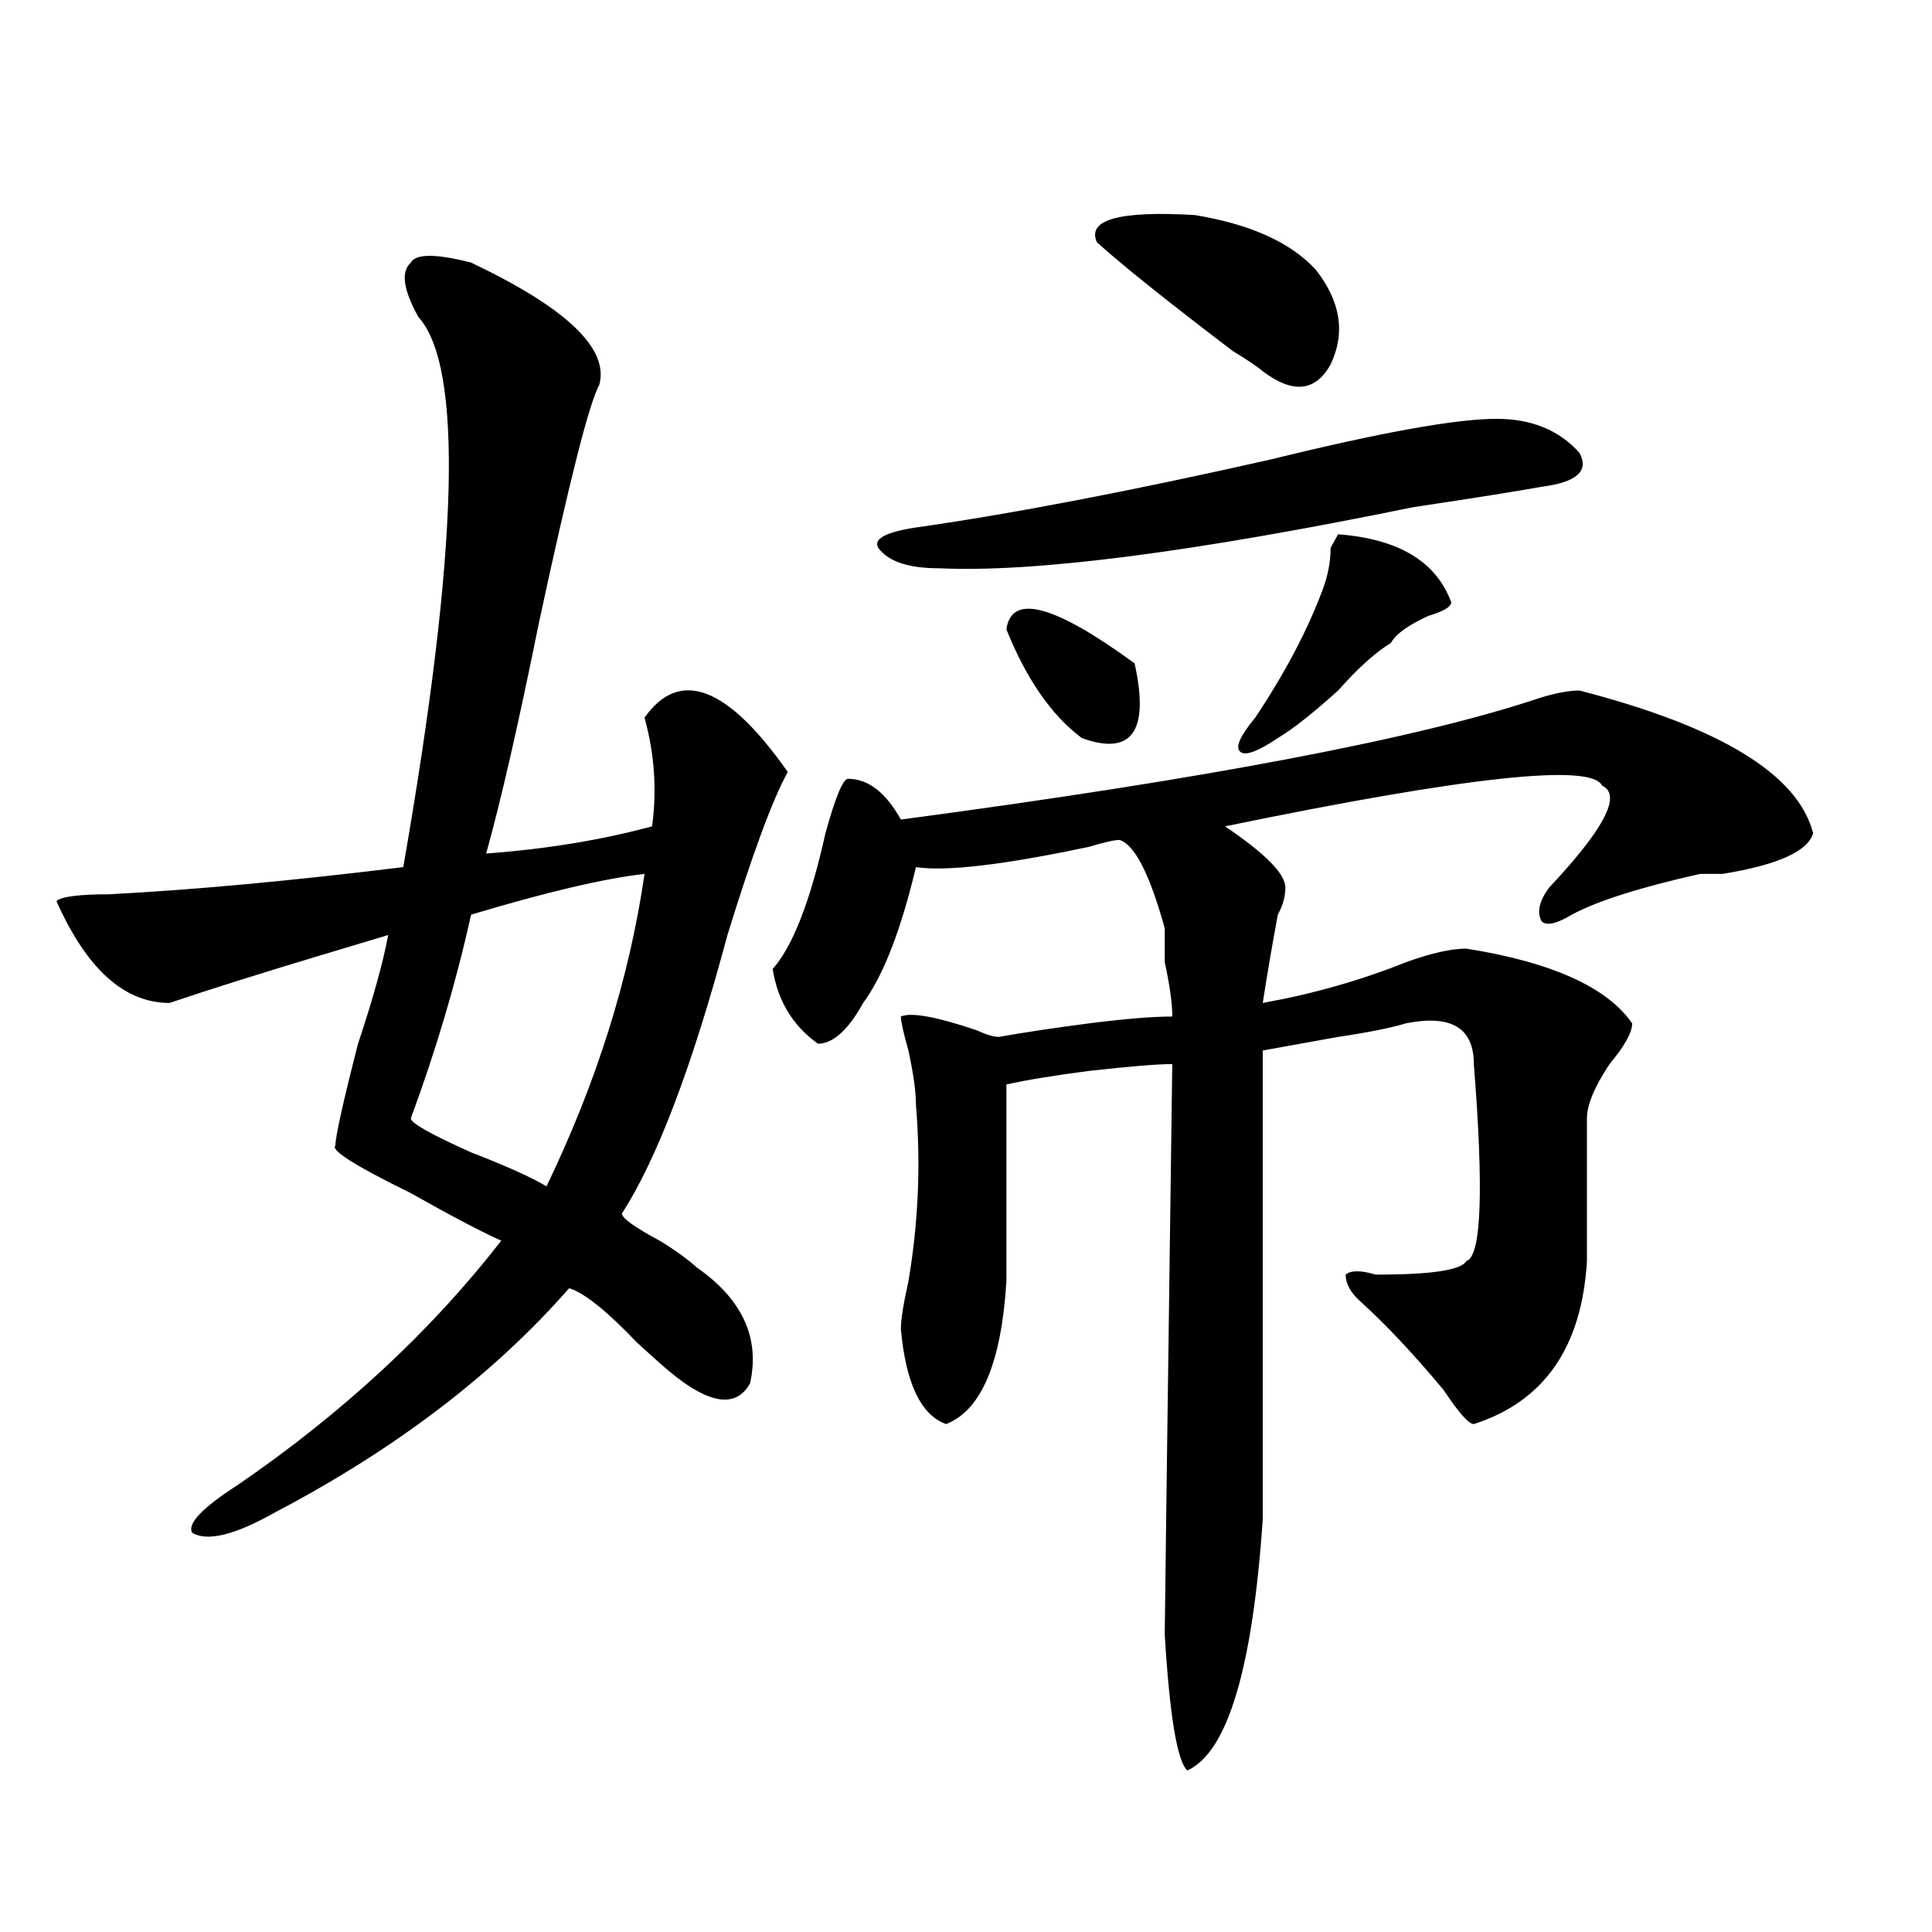
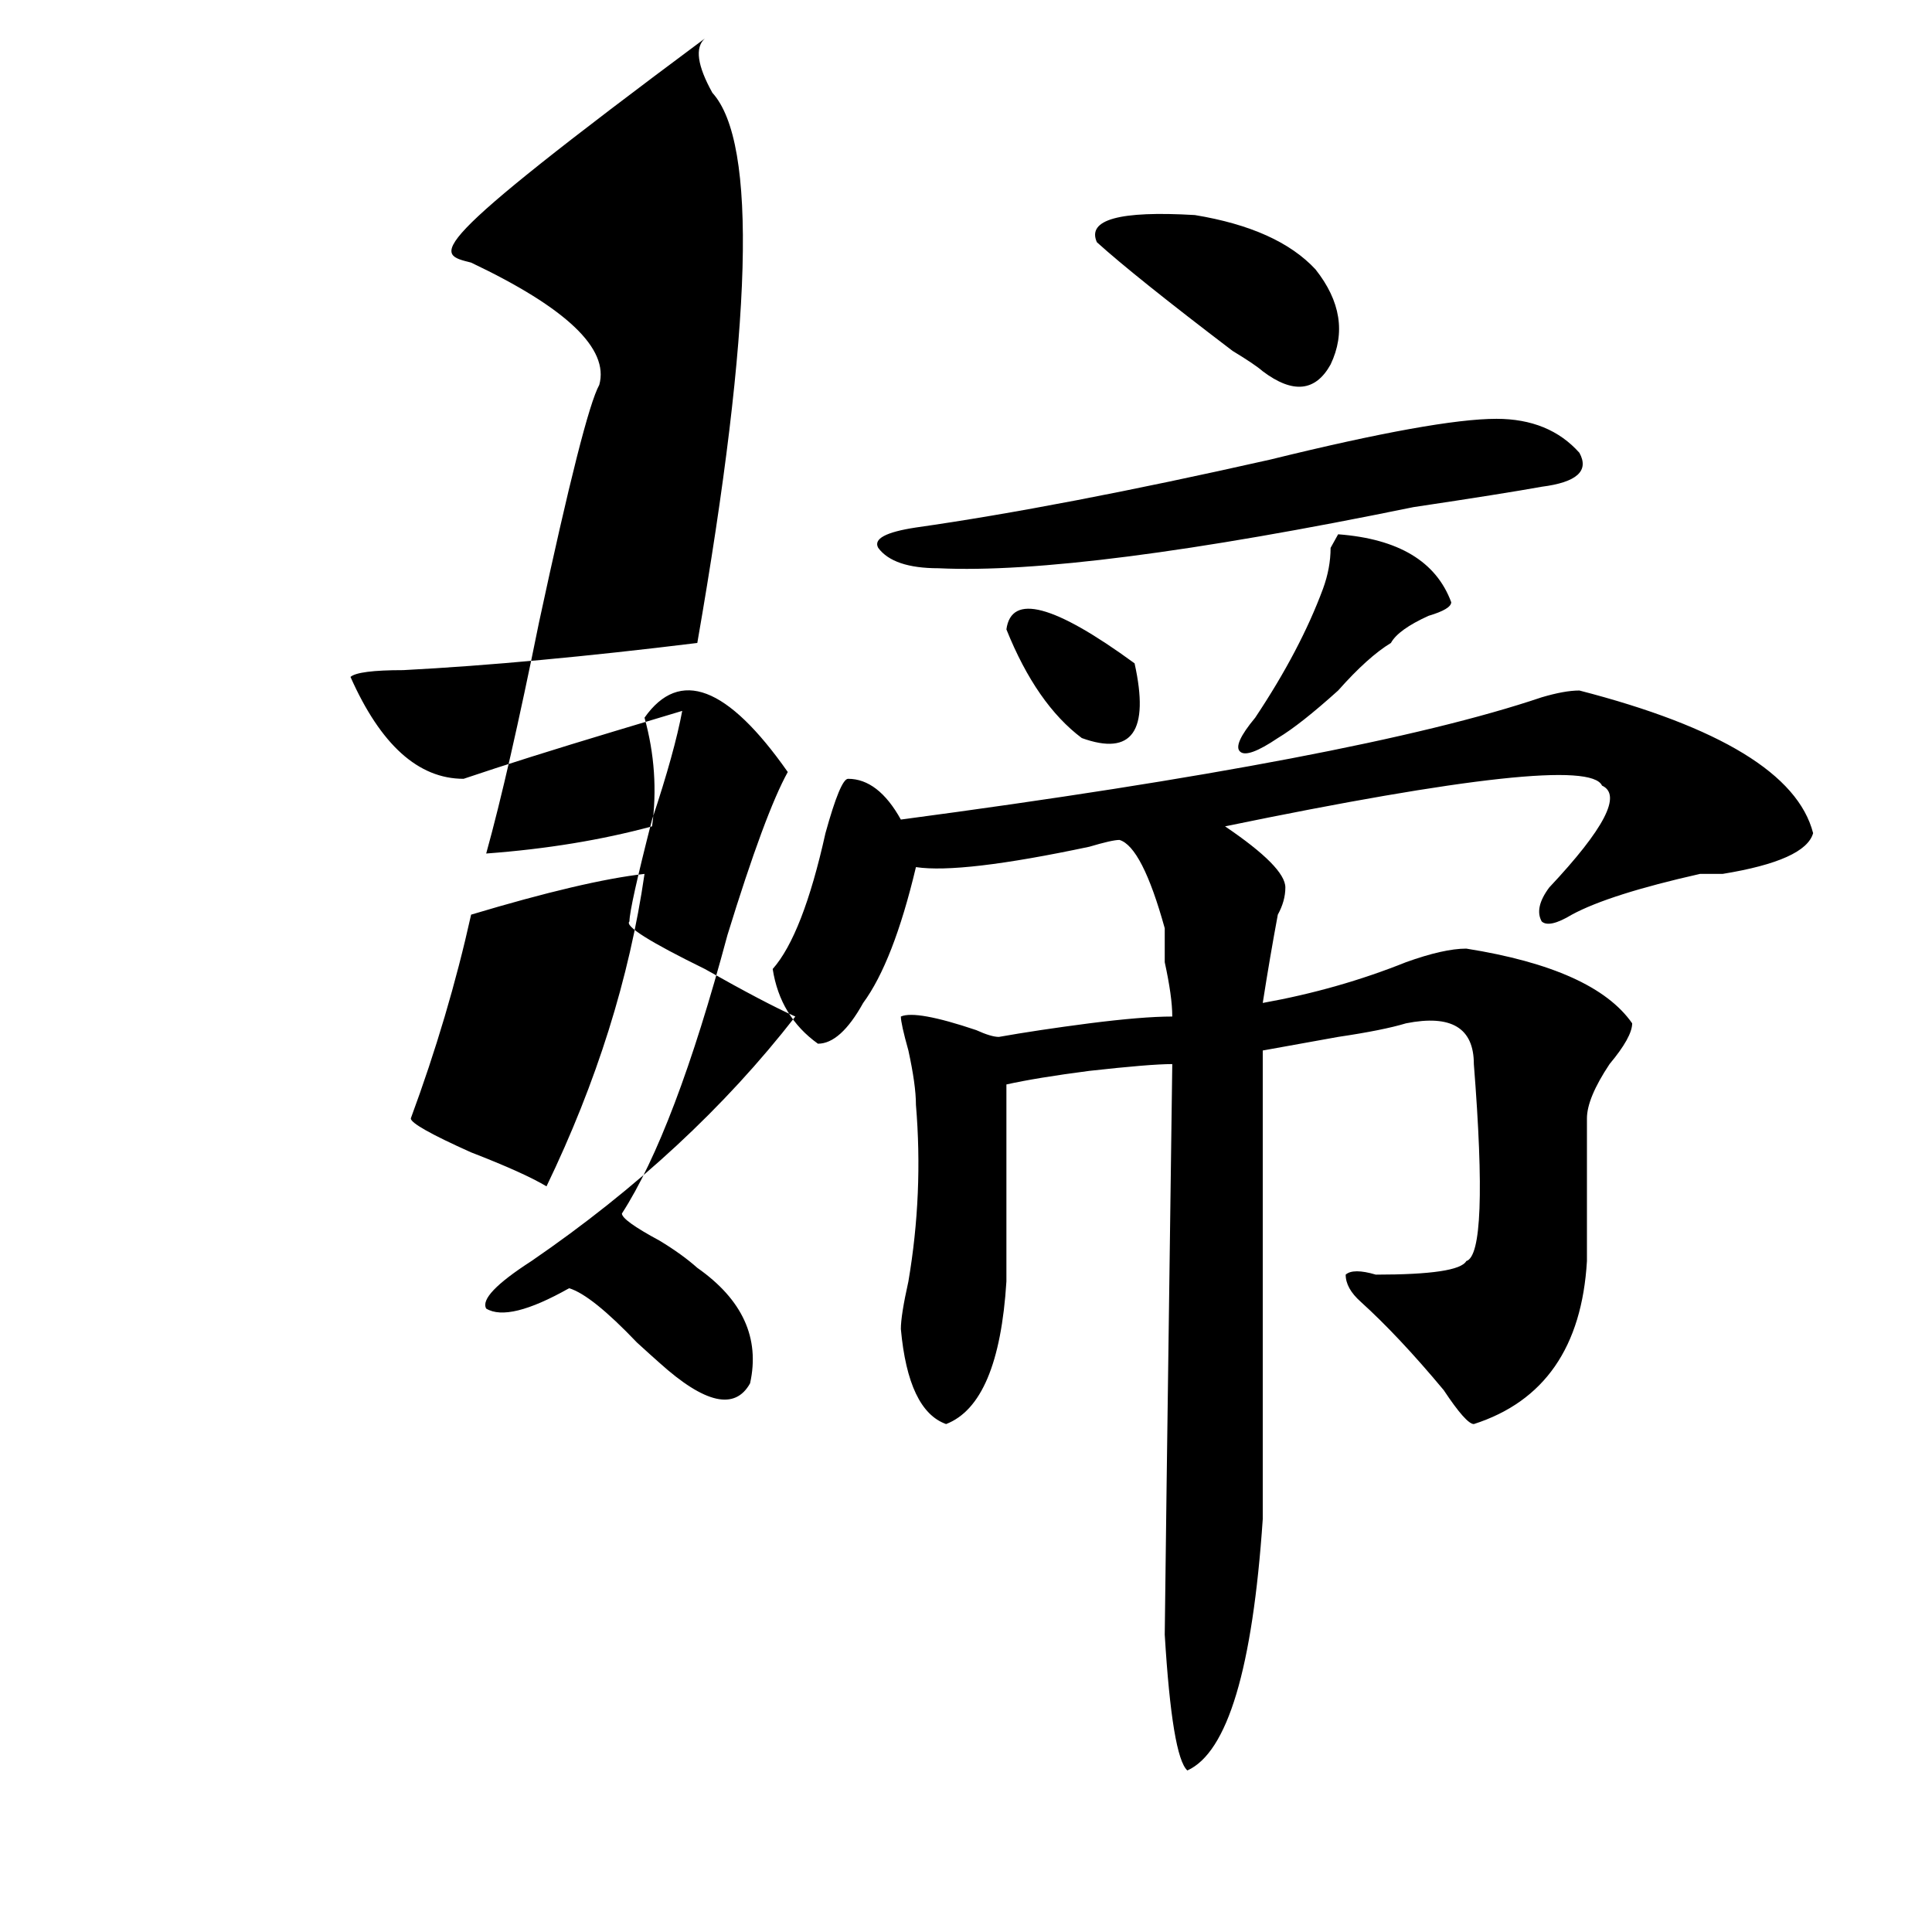
<svg xmlns="http://www.w3.org/2000/svg" version="1.1" id="图层_1" x="0px" y="0px" width="1000px" height="1000px" viewBox="0 0 1000 1000" enable-background="new 0 0 1000 1000" xml:space="preserve">
-   <path d="M243.848,135.922c49.39,23.456,71.522,44.55,66.34,63.281c-5.243,9.393-15.609,50.427-31.219,123.047  c-10.427,51.581-19.512,91.406-27.316,119.531c31.219-2.307,59.815-7.031,85.852-14.063c2.562-18.732,1.28-37.463-3.902-56.25  c18.171-25.763,42.926-16.37,74.145,28.125c-7.805,14.063-18.231,42.188-31.219,84.375  c-18.231,68.005-36.462,116.016-54.633,144.141c0,2.362,6.464,7.031,19.512,14.063c7.805,4.724,14.269,9.393,19.512,14.063  c23.414,16.425,32.499,36.365,27.316,59.766c-7.805,14.063-23.414,10.547-46.828-10.547c-2.622-2.307-6.524-5.823-11.707-10.547  c-15.609-16.37-27.316-25.763-35.121-28.125c-39.023,44.55-89.754,83.221-152.191,116.016  c-20.853,11.755-35.121,15.271-42.926,10.547c-2.622-4.669,5.183-12.854,23.414-24.609c54.633-37.463,100.12-79.651,136.582-126.563  c-10.427-4.669-26.036-12.854-46.828-24.609c-28.657-14.063-41.646-22.247-39.023-24.609c0-4.669,3.902-22.247,11.707-52.734  c7.805-23.401,12.987-42.188,15.609-56.25c-7.805,2.362-19.512,5.878-35.121,10.547c-31.219,9.393-57.255,17.578-78.047,24.609  c-23.414,0-42.926-17.578-58.535-52.734c2.562-2.307,11.707-3.516,27.316-3.516c44.206-2.307,94.937-7.031,152.191-14.063  c28.597-164.026,31.219-258.948,7.805-284.766c-7.805-14.063-9.146-23.401-3.902-28.125  C215.19,131.252,225.616,131.252,243.848,135.922z M333.602,452.328c-20.853,2.362-50.73,9.393-89.754,21.094  c-7.805,35.156-18.231,70.313-31.219,105.469c0,2.362,10.366,8.24,31.219,17.578c18.171,7.031,31.219,12.909,39.023,17.578  C308.847,560.159,325.797,506.271,333.602,452.328z M817.492,357.406c72.804,18.787,113.168,43.396,120.973,73.828  c-2.622,9.393-18.231,16.425-46.828,21.094c-5.243,0-9.146,0-11.707,0c-31.219,7.031-53.353,14.063-66.34,21.094  c-7.805,4.724-13.048,5.878-15.609,3.516c-2.622-4.669-1.341-10.547,3.902-17.578c28.597-30.432,37.683-48.01,27.316-52.734  c-5.243-11.7-70.242-4.669-195.117,21.094c20.792,14.063,31.219,24.609,31.219,31.641c0,4.724-1.341,9.393-3.902,14.063  c-2.622,14.063-5.243,29.333-7.805,45.703c25.976-4.669,50.73-11.7,74.145-21.094c12.987-4.669,23.414-7.031,31.219-7.031  c44.206,7.031,72.804,19.94,85.852,38.672c0,4.724-3.902,11.755-11.707,21.094c-7.805,11.755-11.707,21.094-11.707,28.125  c0,25.818,0,50.427,0,73.828c-2.622,44.55-22.134,72.675-58.535,84.375c-2.622,0-7.805-5.823-15.609-17.578  c-15.609-18.732-29.938-33.948-42.926-45.703c-5.243-4.669-7.805-9.338-7.805-14.063c2.562-2.307,7.805-2.307,15.609,0  c28.597,0,44.206-2.307,46.828-7.031c7.805-2.307,9.085-36.31,3.902-101.953c0-18.732-11.707-25.763-35.121-21.094  c-7.805,2.362-19.512,4.724-35.121,7.031c-13.048,2.362-26.036,4.724-39.023,7.031v242.578  c-5.243,77.344-18.231,120.685-39.023,130.078c-5.243-4.725-9.146-28.125-11.707-70.313c0-4.724,1.28-103.107,3.902-295.313  c-7.805,0-22.134,1.208-42.926,3.516c-18.231,2.362-32.56,4.724-42.926,7.031v101.953c-2.622,42.188-13.048,66.797-31.219,73.828  c-13.048-4.669-20.853-21.094-23.414-49.219c0-4.669,1.28-12.854,3.902-24.609c5.183-30.432,6.464-60.919,3.902-91.406  c0-7.031-1.341-16.37-3.902-28.125c-2.622-9.338-3.902-15.216-3.902-17.578c5.183-2.307,18.171,0,39.023,7.031  c5.183,2.362,9.085,3.516,11.707,3.516c12.987-2.307,28.597-4.669,46.828-7.031c18.171-2.307,32.499-3.516,42.926-3.516  c0-7.031-1.341-16.37-3.902-28.125c0-9.338,0-15.216,0-17.578c-7.805-28.125-15.609-43.341-23.414-45.703  c-2.622,0-7.805,1.208-15.609,3.516c-44.267,9.393-74.145,12.909-89.754,10.547c-7.805,32.849-16.95,56.25-27.316,70.313  c-7.805,14.063-15.609,21.094-23.414,21.094c-13.048-9.338-20.853-22.247-23.414-38.672c10.366-11.7,19.512-35.156,27.316-70.313  c5.183-18.732,9.085-28.125,11.707-28.125c10.366,0,19.512,7.031,27.316,21.094c158.655-21.094,269.262-42.188,331.699-63.281  C805.785,358.615,812.249,357.406,817.492,357.406z M774.566,216.781c18.171,0,32.499,5.878,42.926,17.578  c5.183,9.393-1.341,15.271-19.512,17.578c-13.048,2.362-35.121,5.878-66.34,10.547c-114.509,23.456-196.458,34.003-245.848,31.641  c-15.609,0-26.036-3.516-31.219-10.547c-2.622-4.669,3.902-8.185,19.512-10.547c49.39-7.031,110.546-18.732,183.41-35.156  C714.69,223.812,753.714,216.781,774.566,216.781z M520.914,325.765c2.562-18.732,24.694-12.854,66.34,17.578  c7.805,35.156-1.341,48.065-27.316,38.672C544.328,370.315,531.28,351.583,520.914,325.765z M680.91,139.437  c12.987,16.425,15.609,32.849,7.805,49.219c-7.805,14.063-19.512,15.271-35.121,3.516c-2.622-2.307-7.805-5.823-15.609-10.547  c-33.841-25.763-57.255-44.495-70.242-56.25c-5.243-11.7,11.707-16.37,50.73-14.063C647.069,116.036,667.862,125.375,680.91,139.437  z M751.152,311.703c0,2.362-3.902,4.724-11.707,7.031c-10.427,4.724-16.95,9.393-19.512,14.063  c-7.805,4.724-16.95,12.909-27.316,24.609c-13.048,11.755-23.414,19.94-31.219,24.609c-10.427,7.031-16.95,9.393-19.512,7.031  c-2.622-2.307,0-8.185,7.805-17.578c15.609-23.401,27.316-45.703,35.121-66.797c2.562-7.031,3.902-14.063,3.902-21.094l3.902-7.031  C723.836,278.909,743.348,290.609,751.152,311.703z" />
+   <path d="M243.848,135.922c49.39,23.456,71.522,44.55,66.34,63.281c-5.243,9.393-15.609,50.427-31.219,123.047  c-10.427,51.581-19.512,91.406-27.316,119.531c31.219-2.307,59.815-7.031,85.852-14.063c2.562-18.732,1.28-37.463-3.902-56.25  c18.171-25.763,42.926-16.37,74.145,28.125c-7.805,14.063-18.231,42.188-31.219,84.375  c-18.231,68.005-36.462,116.016-54.633,144.141c0,2.362,6.464,7.031,19.512,14.063c7.805,4.724,14.269,9.393,19.512,14.063  c23.414,16.425,32.499,36.365,27.316,59.766c-7.805,14.063-23.414,10.547-46.828-10.547c-2.622-2.307-6.524-5.823-11.707-10.547  c-15.609-16.37-27.316-25.763-35.121-28.125c-20.853,11.755-35.121,15.271-42.926,10.547c-2.622-4.669,5.183-12.854,23.414-24.609c54.633-37.463,100.12-79.651,136.582-126.563  c-10.427-4.669-26.036-12.854-46.828-24.609c-28.657-14.063-41.646-22.247-39.023-24.609c0-4.669,3.902-22.247,11.707-52.734  c7.805-23.401,12.987-42.188,15.609-56.25c-7.805,2.362-19.512,5.878-35.121,10.547c-31.219,9.393-57.255,17.578-78.047,24.609  c-23.414,0-42.926-17.578-58.535-52.734c2.562-2.307,11.707-3.516,27.316-3.516c44.206-2.307,94.937-7.031,152.191-14.063  c28.597-164.026,31.219-258.948,7.805-284.766c-7.805-14.063-9.146-23.401-3.902-28.125  C215.19,131.252,225.616,131.252,243.848,135.922z M333.602,452.328c-20.853,2.362-50.73,9.393-89.754,21.094  c-7.805,35.156-18.231,70.313-31.219,105.469c0,2.362,10.366,8.24,31.219,17.578c18.171,7.031,31.219,12.909,39.023,17.578  C308.847,560.159,325.797,506.271,333.602,452.328z M817.492,357.406c72.804,18.787,113.168,43.396,120.973,73.828  c-2.622,9.393-18.231,16.425-46.828,21.094c-5.243,0-9.146,0-11.707,0c-31.219,7.031-53.353,14.063-66.34,21.094  c-7.805,4.724-13.048,5.878-15.609,3.516c-2.622-4.669-1.341-10.547,3.902-17.578c28.597-30.432,37.683-48.01,27.316-52.734  c-5.243-11.7-70.242-4.669-195.117,21.094c20.792,14.063,31.219,24.609,31.219,31.641c0,4.724-1.341,9.393-3.902,14.063  c-2.622,14.063-5.243,29.333-7.805,45.703c25.976-4.669,50.73-11.7,74.145-21.094c12.987-4.669,23.414-7.031,31.219-7.031  c44.206,7.031,72.804,19.94,85.852,38.672c0,4.724-3.902,11.755-11.707,21.094c-7.805,11.755-11.707,21.094-11.707,28.125  c0,25.818,0,50.427,0,73.828c-2.622,44.55-22.134,72.675-58.535,84.375c-2.622,0-7.805-5.823-15.609-17.578  c-15.609-18.732-29.938-33.948-42.926-45.703c-5.243-4.669-7.805-9.338-7.805-14.063c2.562-2.307,7.805-2.307,15.609,0  c28.597,0,44.206-2.307,46.828-7.031c7.805-2.307,9.085-36.31,3.902-101.953c0-18.732-11.707-25.763-35.121-21.094  c-7.805,2.362-19.512,4.724-35.121,7.031c-13.048,2.362-26.036,4.724-39.023,7.031v242.578  c-5.243,77.344-18.231,120.685-39.023,130.078c-5.243-4.725-9.146-28.125-11.707-70.313c0-4.724,1.28-103.107,3.902-295.313  c-7.805,0-22.134,1.208-42.926,3.516c-18.231,2.362-32.56,4.724-42.926,7.031v101.953c-2.622,42.188-13.048,66.797-31.219,73.828  c-13.048-4.669-20.853-21.094-23.414-49.219c0-4.669,1.28-12.854,3.902-24.609c5.183-30.432,6.464-60.919,3.902-91.406  c0-7.031-1.341-16.37-3.902-28.125c-2.622-9.338-3.902-15.216-3.902-17.578c5.183-2.307,18.171,0,39.023,7.031  c5.183,2.362,9.085,3.516,11.707,3.516c12.987-2.307,28.597-4.669,46.828-7.031c18.171-2.307,32.499-3.516,42.926-3.516  c0-7.031-1.341-16.37-3.902-28.125c0-9.338,0-15.216,0-17.578c-7.805-28.125-15.609-43.341-23.414-45.703  c-2.622,0-7.805,1.208-15.609,3.516c-44.267,9.393-74.145,12.909-89.754,10.547c-7.805,32.849-16.95,56.25-27.316,70.313  c-7.805,14.063-15.609,21.094-23.414,21.094c-13.048-9.338-20.853-22.247-23.414-38.672c10.366-11.7,19.512-35.156,27.316-70.313  c5.183-18.732,9.085-28.125,11.707-28.125c10.366,0,19.512,7.031,27.316,21.094c158.655-21.094,269.262-42.188,331.699-63.281  C805.785,358.615,812.249,357.406,817.492,357.406z M774.566,216.781c18.171,0,32.499,5.878,42.926,17.578  c5.183,9.393-1.341,15.271-19.512,17.578c-13.048,2.362-35.121,5.878-66.34,10.547c-114.509,23.456-196.458,34.003-245.848,31.641  c-15.609,0-26.036-3.516-31.219-10.547c-2.622-4.669,3.902-8.185,19.512-10.547c49.39-7.031,110.546-18.732,183.41-35.156  C714.69,223.812,753.714,216.781,774.566,216.781z M520.914,325.765c2.562-18.732,24.694-12.854,66.34,17.578  c7.805,35.156-1.341,48.065-27.316,38.672C544.328,370.315,531.28,351.583,520.914,325.765z M680.91,139.437  c12.987,16.425,15.609,32.849,7.805,49.219c-7.805,14.063-19.512,15.271-35.121,3.516c-2.622-2.307-7.805-5.823-15.609-10.547  c-33.841-25.763-57.255-44.495-70.242-56.25c-5.243-11.7,11.707-16.37,50.73-14.063C647.069,116.036,667.862,125.375,680.91,139.437  z M751.152,311.703c0,2.362-3.902,4.724-11.707,7.031c-10.427,4.724-16.95,9.393-19.512,14.063  c-7.805,4.724-16.95,12.909-27.316,24.609c-13.048,11.755-23.414,19.94-31.219,24.609c-10.427,7.031-16.95,9.393-19.512,7.031  c-2.622-2.307,0-8.185,7.805-17.578c15.609-23.401,27.316-45.703,35.121-66.797c2.562-7.031,3.902-14.063,3.902-21.094l3.902-7.031  C723.836,278.909,743.348,290.609,751.152,311.703z" />
</svg>